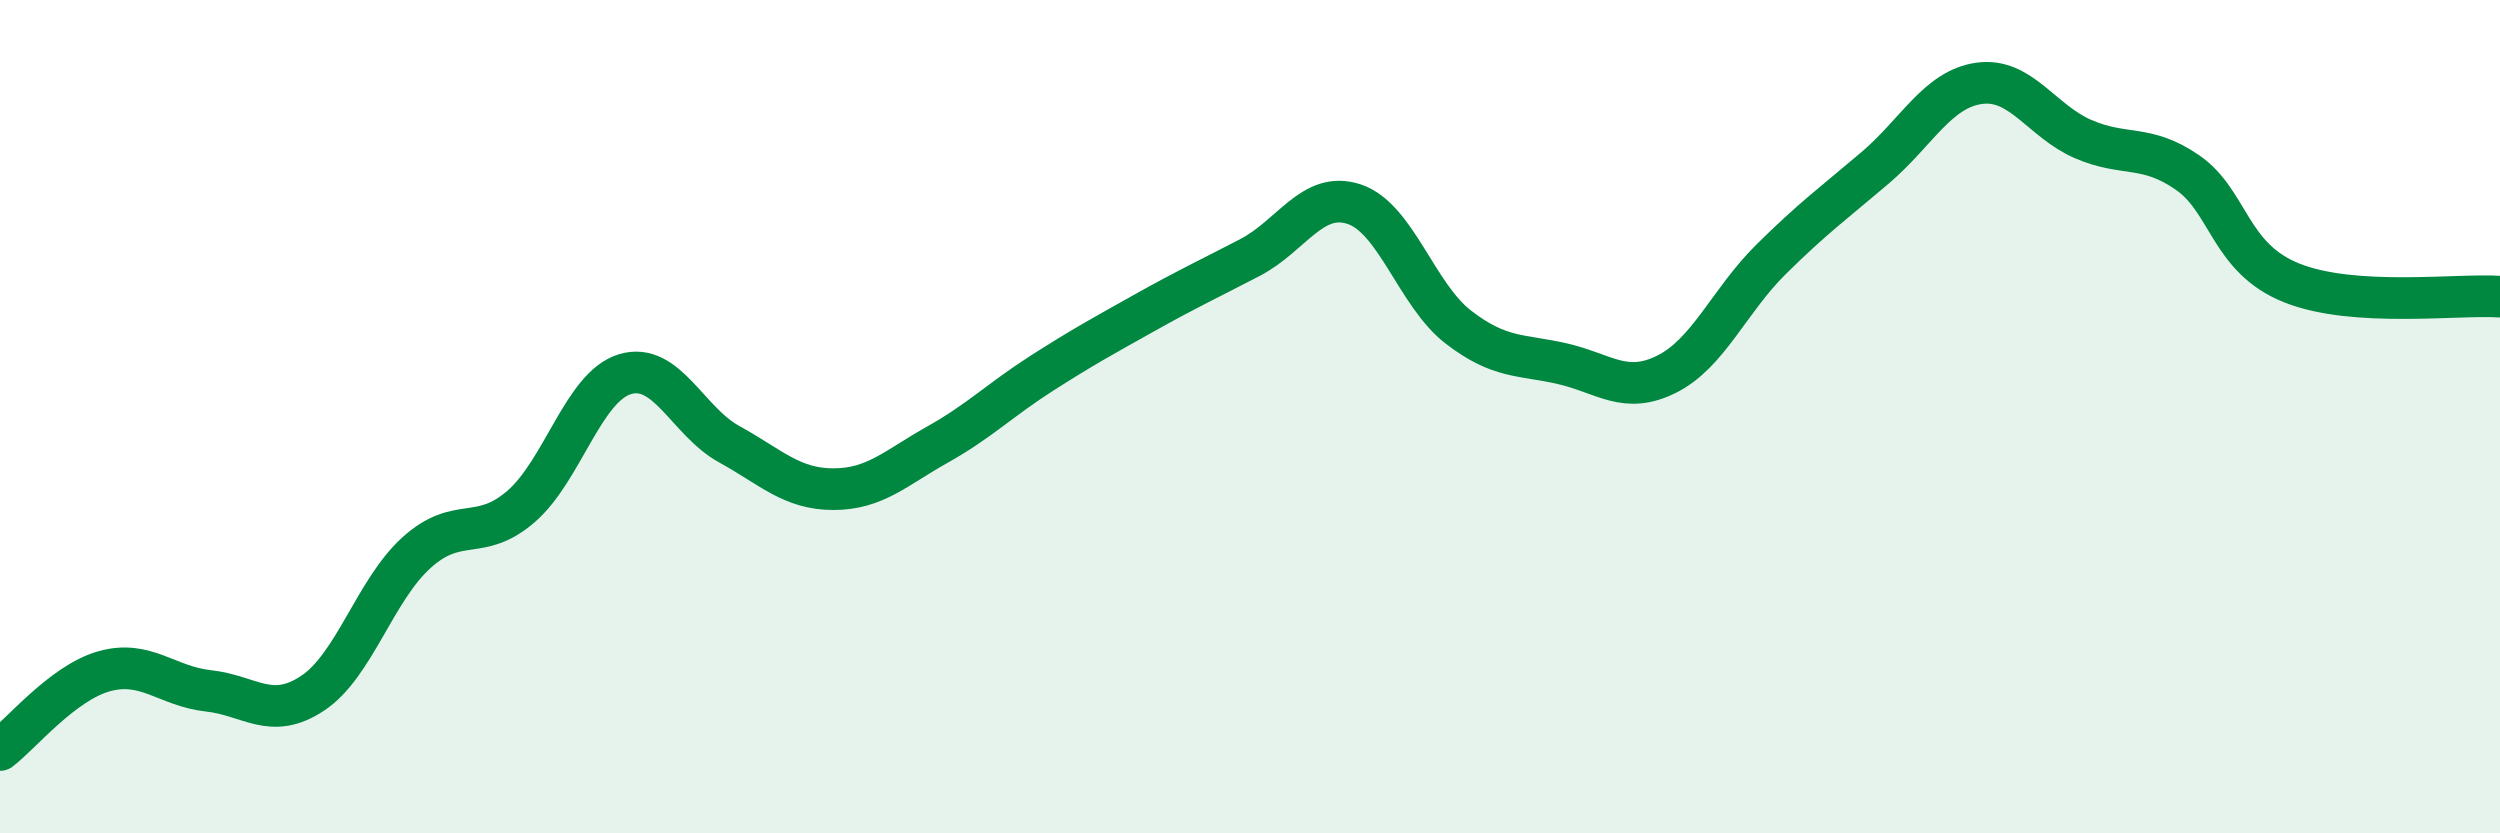
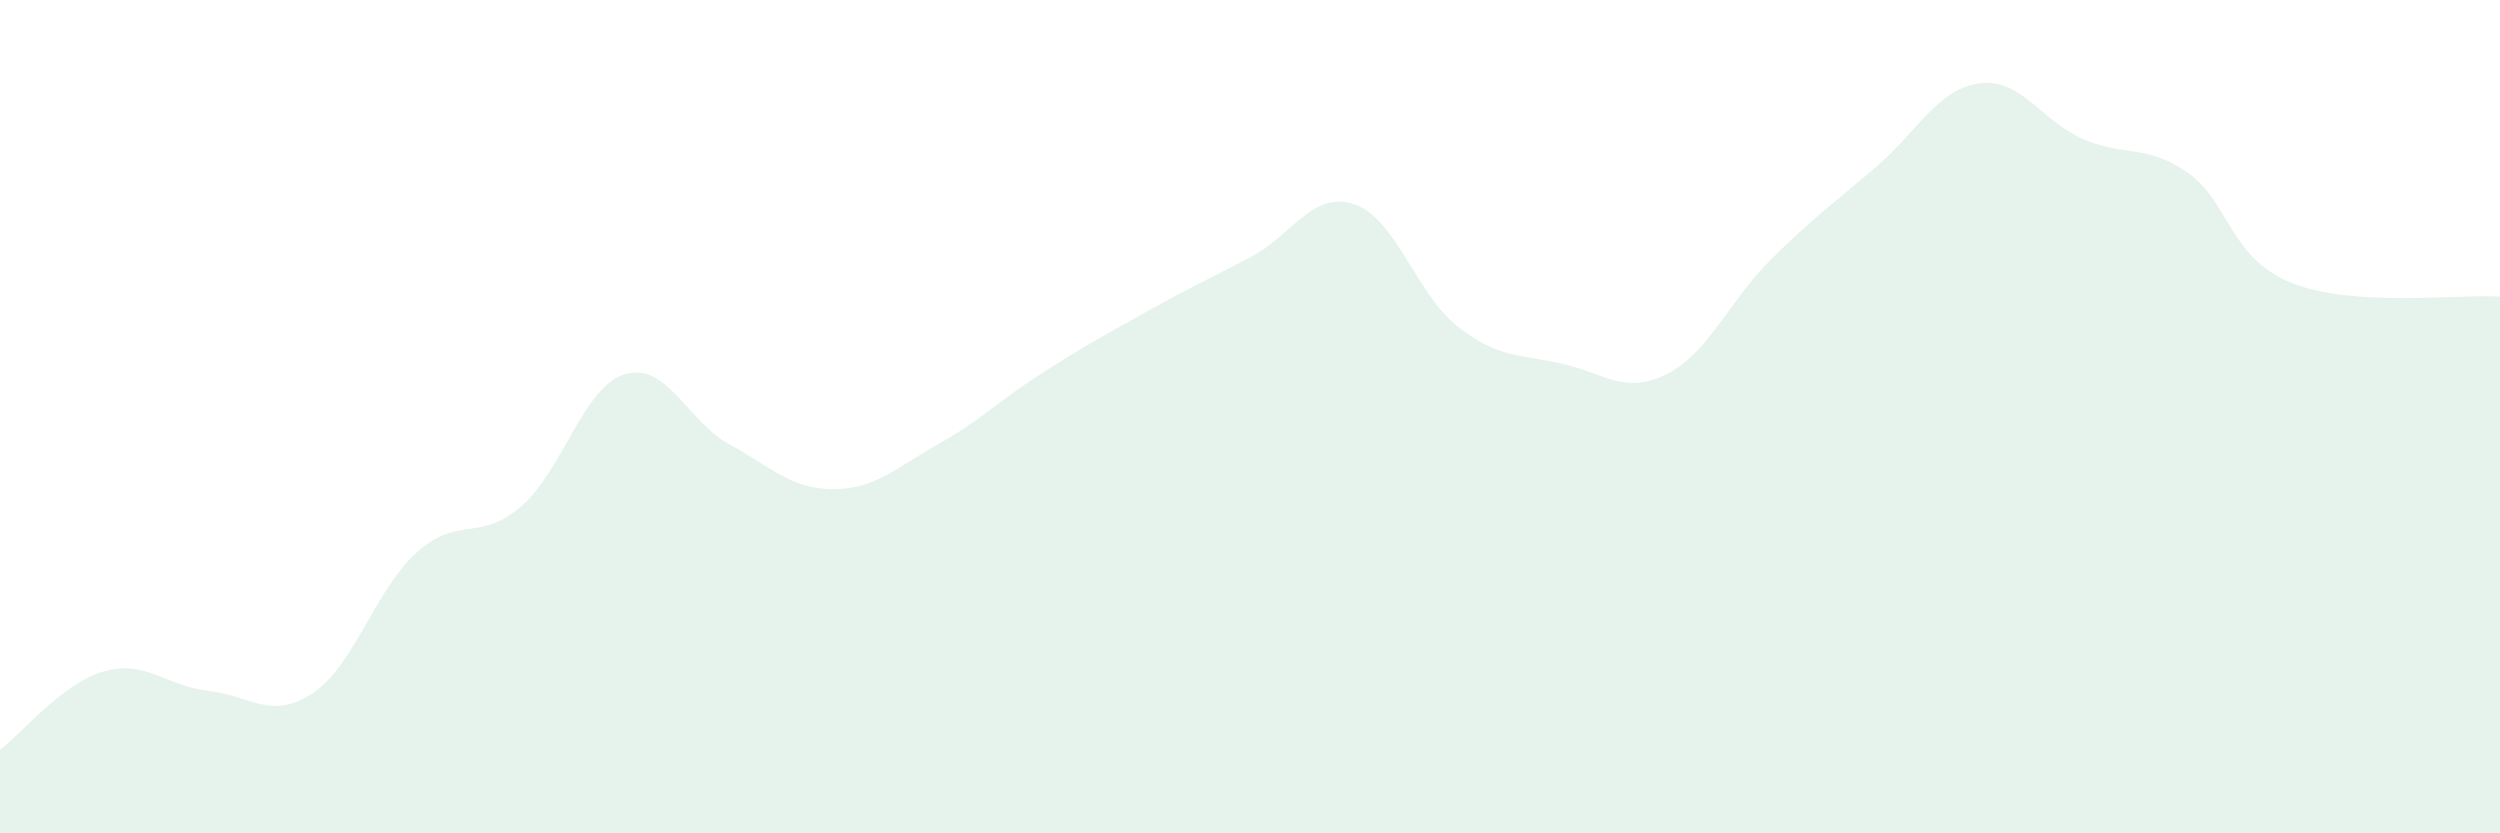
<svg xmlns="http://www.w3.org/2000/svg" width="60" height="20" viewBox="0 0 60 20">
  <path d="M 0,18 C 0.5,17.62 1.5,16.39 2.5,16.11 C 3.5,15.83 4,16.47 5,16.58 C 6,16.69 6.5,17.3 7.5,16.64 C 8.5,15.98 9,14.16 10,13.26 C 11,12.36 11.5,13.02 12.5,12.16 C 13.5,11.3 14,9.28 15,8.98 C 16,8.68 16.5,10.11 17.5,10.66 C 18.5,11.21 19,11.74 20,11.74 C 21,11.74 21.5,11.23 22.5,10.67 C 23.5,10.11 24,9.6 25,8.96 C 26,8.32 26.5,8.05 27.5,7.49 C 28.5,6.93 29,6.7 30,6.18 C 31,5.66 31.5,4.57 32.5,4.9 C 33.5,5.23 34,7.08 35,7.85 C 36,8.62 36.5,8.5 37.5,8.73 C 38.5,8.96 39,9.48 40,8.98 C 41,8.48 41.5,7.22 42.5,6.23 C 43.5,5.24 44,4.88 45,4.03 C 46,3.18 46.5,2.14 47.5,2 C 48.5,1.86 49,2.91 50,3.34 C 51,3.77 51.5,3.45 52.5,4.14 C 53.5,4.83 53.5,6.19 55,6.79 C 56.5,7.39 59,7.05 60,7.12L60 20L0 20Z" fill="#008740" opacity="0.1" stroke-linecap="round" stroke-linejoin="round" />
-   <path d="M 0,18 C 0.5,17.62 1.5,16.39 2.5,16.11 C 3.5,15.83 4,16.47 5,16.58 C 6,16.69 6.5,17.3 7.5,16.64 C 8.5,15.98 9,14.16 10,13.26 C 11,12.36 11.5,13.02 12.5,12.16 C 13.5,11.3 14,9.28 15,8.98 C 16,8.68 16.5,10.11 17.5,10.66 C 18.5,11.21 19,11.74 20,11.74 C 21,11.74 21.5,11.23 22.5,10.67 C 23.5,10.11 24,9.6 25,8.96 C 26,8.32 26.5,8.05 27.5,7.49 C 28.5,6.93 29,6.7 30,6.18 C 31,5.66 31.5,4.57 32.5,4.9 C 33.5,5.23 34,7.08 35,7.85 C 36,8.62 36.5,8.5 37.5,8.73 C 38.5,8.96 39,9.48 40,8.98 C 41,8.48 41.5,7.22 42.5,6.23 C 43.5,5.24 44,4.88 45,4.03 C 46,3.18 46.5,2.14 47.5,2 C 48.5,1.86 49,2.91 50,3.34 C 51,3.77 51.5,3.45 52.5,4.14 C 53.5,4.83 53.5,6.19 55,6.79 C 56.5,7.39 59,7.05 60,7.12" stroke="#008740" stroke-width="1" fill="none" stroke-linecap="round" stroke-linejoin="round" />
</svg>